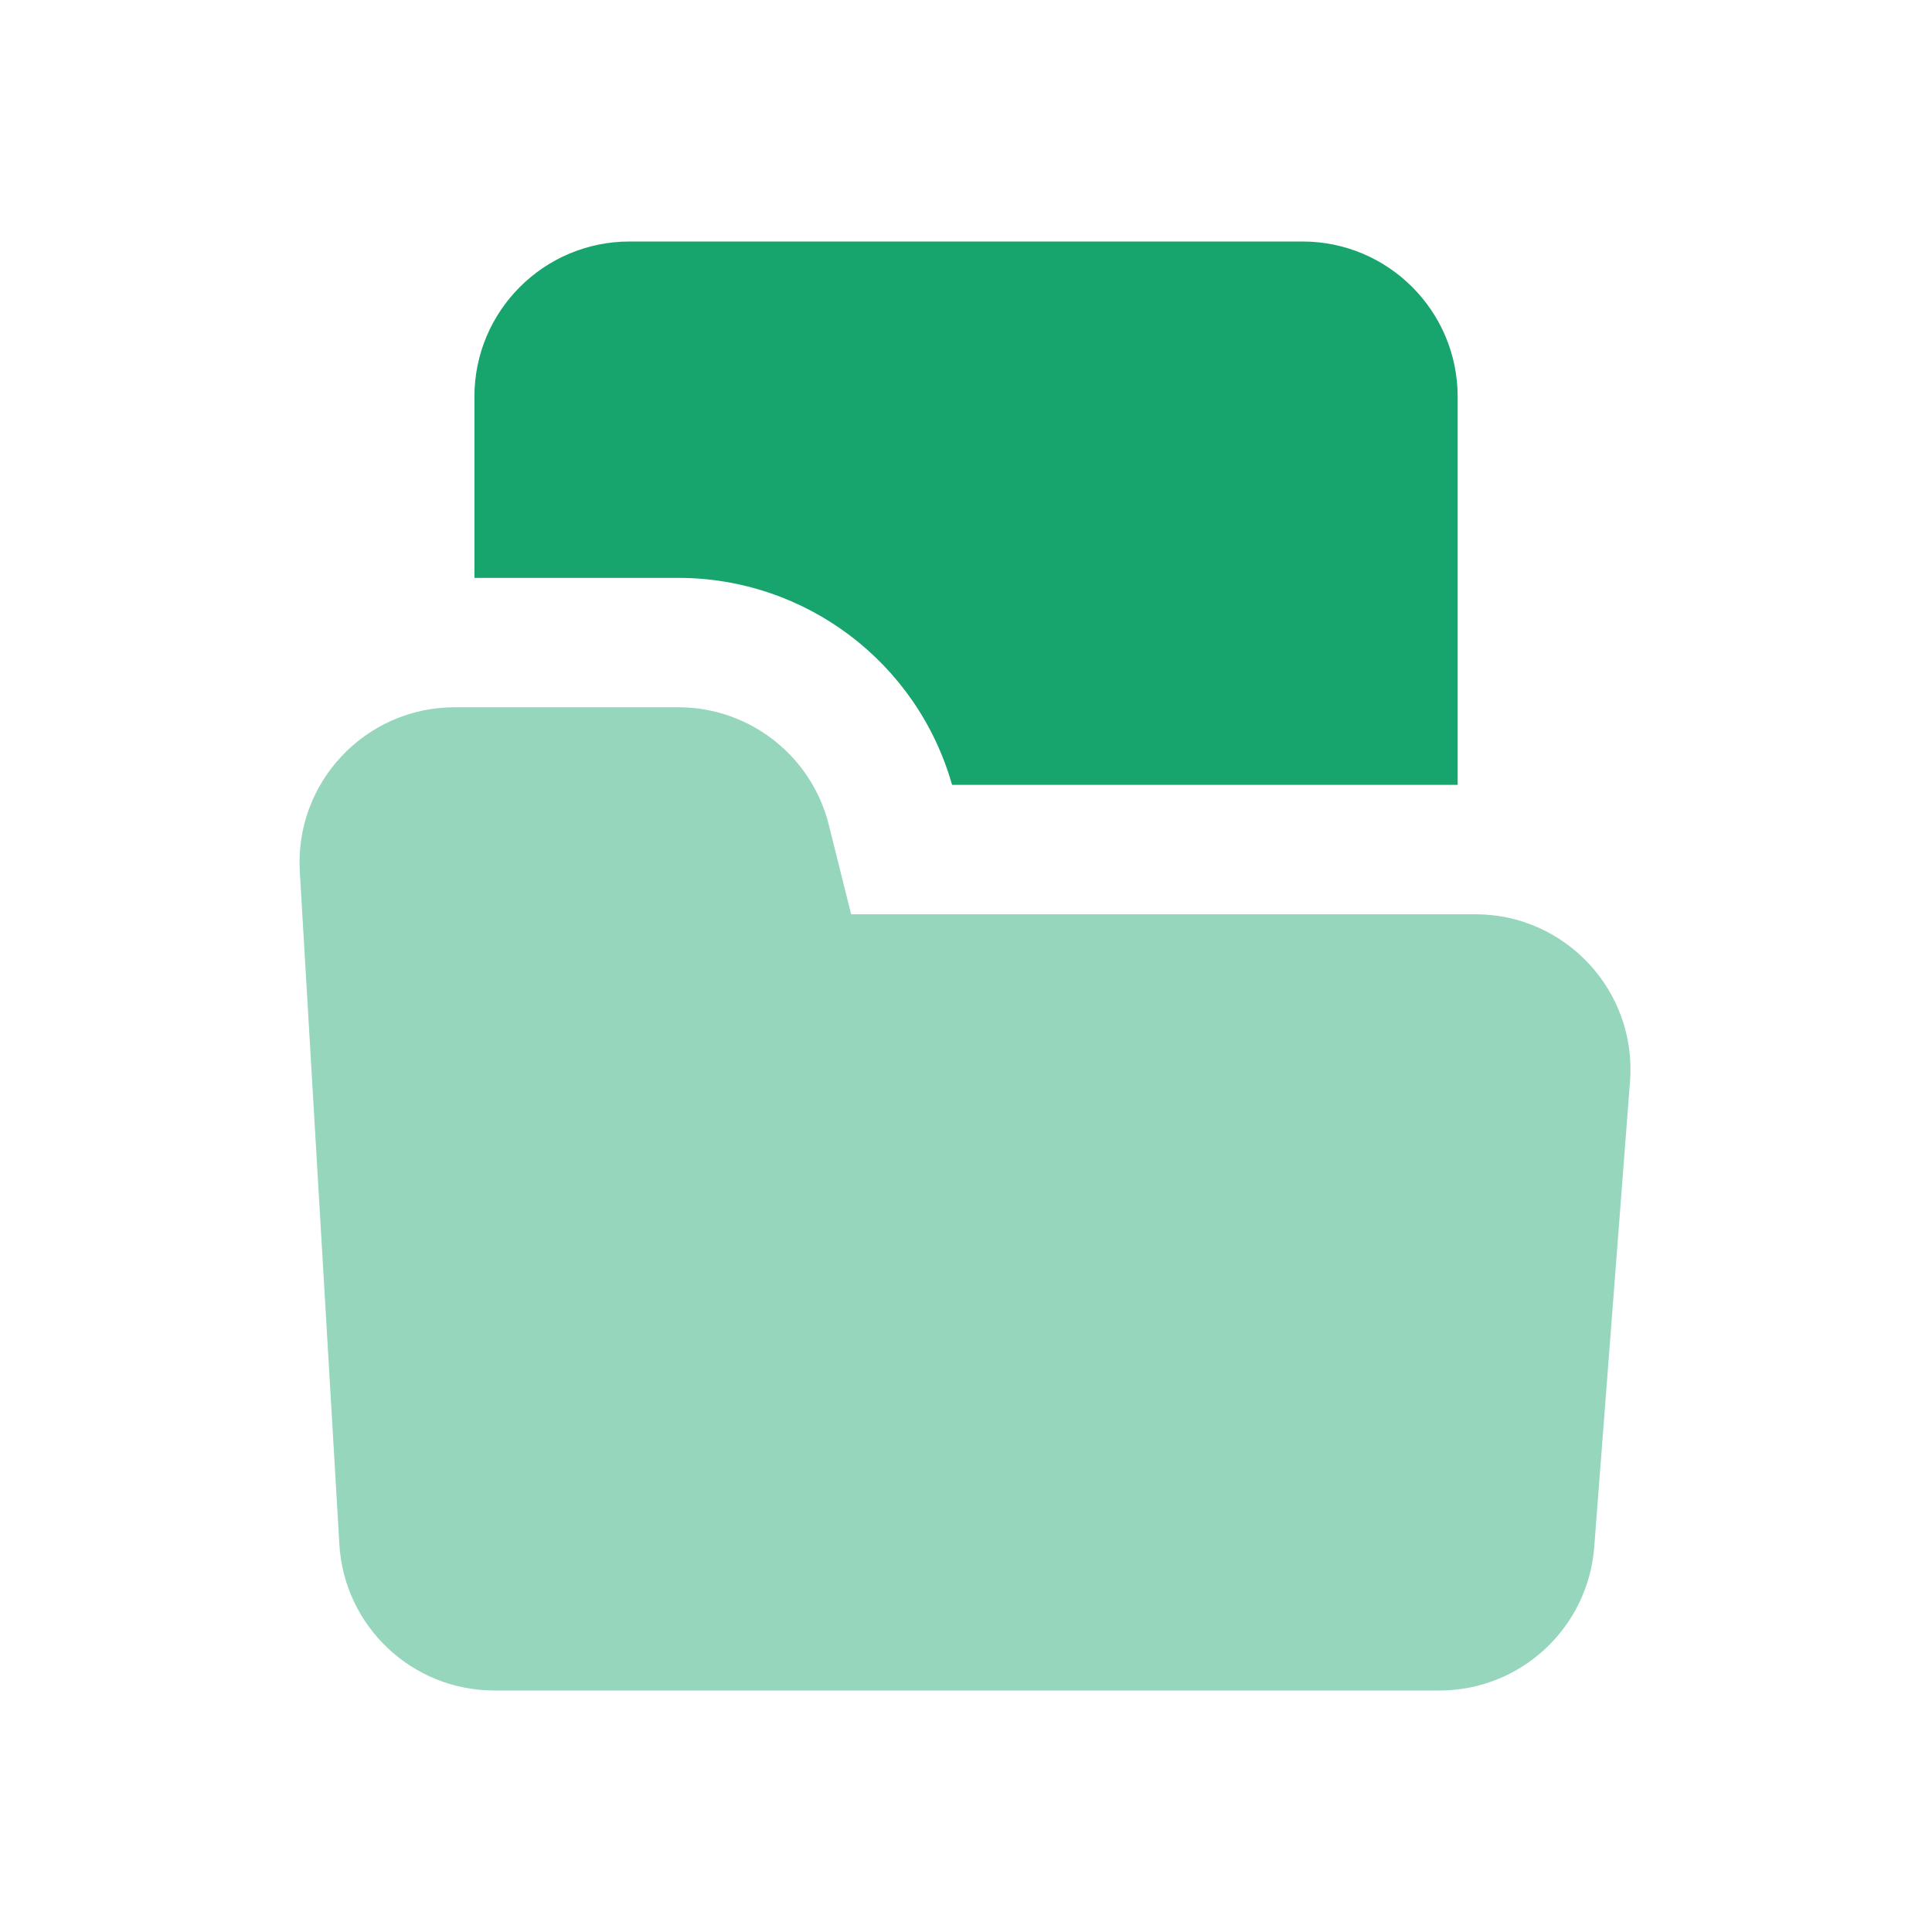
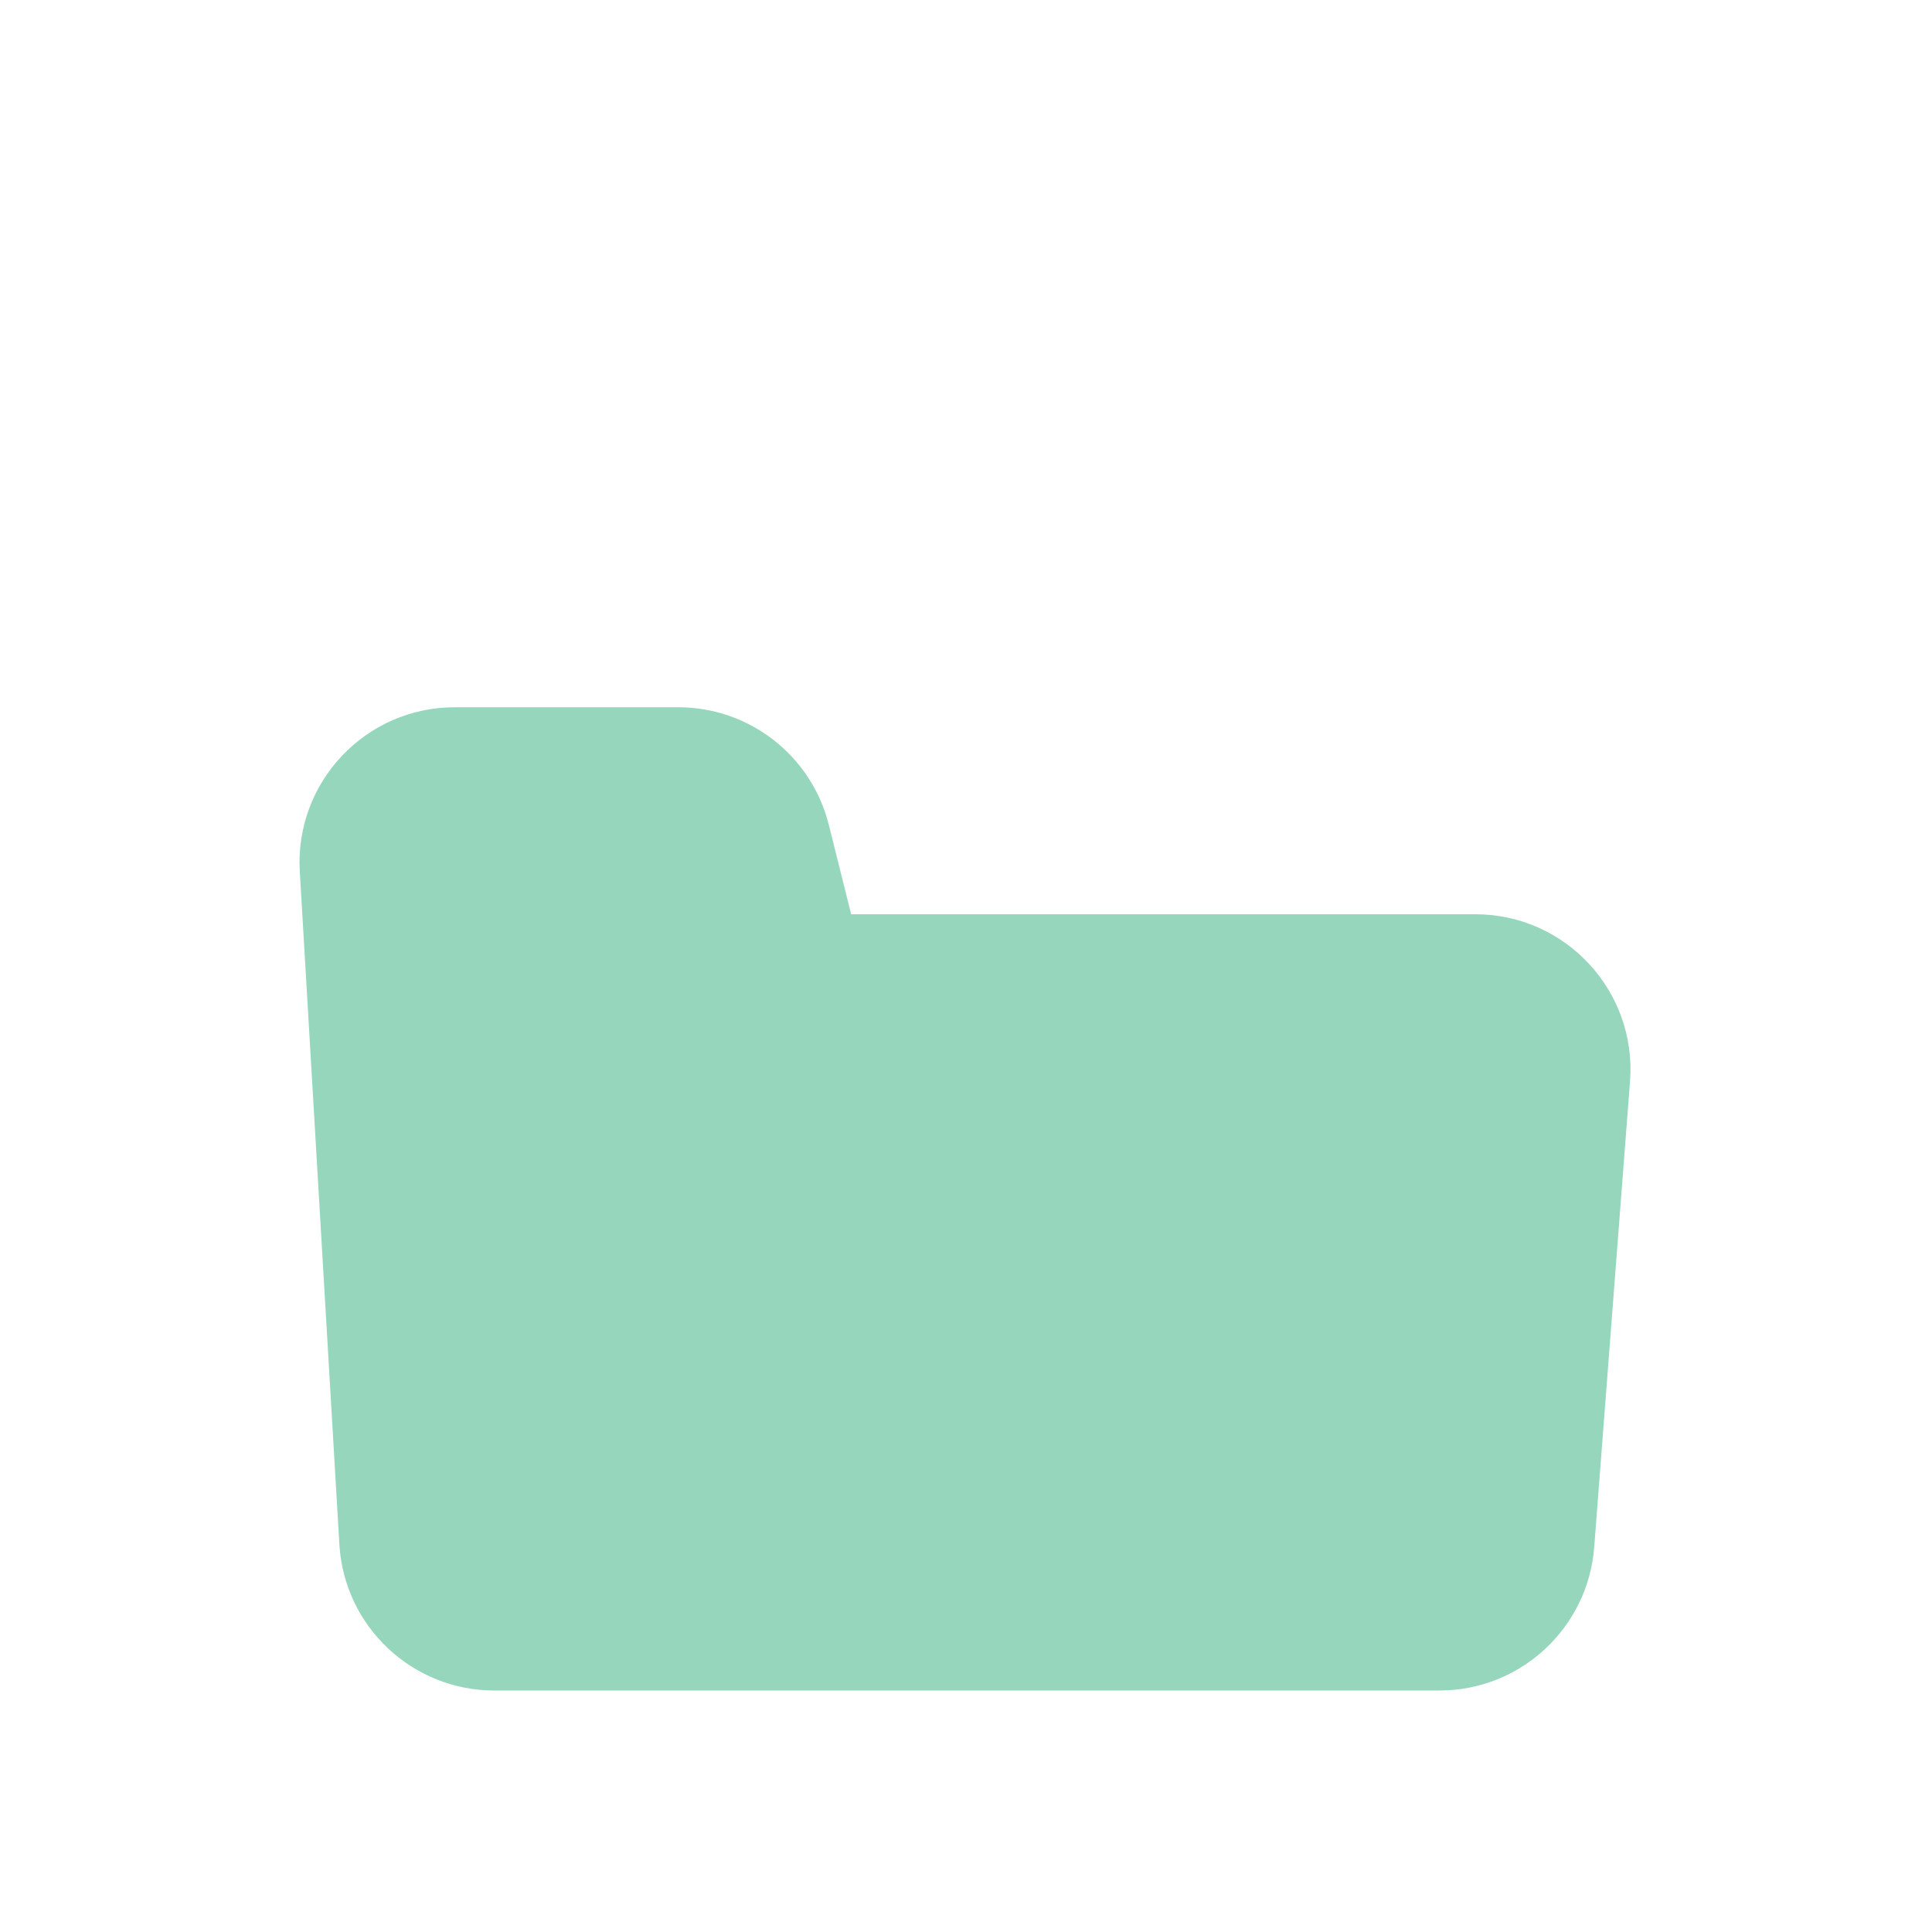
<svg xmlns="http://www.w3.org/2000/svg" width="56" height="56" viewBox="0 0 56 56" fill="none">
-   <path fill-rule="evenodd" clip-rule="evenodd" d="M13.751 11.5C13.751 9.015 15.765 7 18.25 7H37.751C40.236 7 42.251 9.015 42.251 11.5V22.75H27.596C26.593 19.21 23.358 16.75 19.658 16.75H13.751V11.5Z" fill="#18A56D" />
  <path fill-rule="evenodd" clip-rule="evenodd" d="M13.182 20.5C10.593 20.5 8.538 22.679 8.69 25.264L9.837 44.764C9.977 47.142 11.946 49 14.329 49H41.722C44.074 49 46.028 47.189 46.209 44.845L47.247 31.345C47.448 28.731 45.382 26.5 42.761 26.5H24.671L24.023 23.908C23.523 21.905 21.723 20.5 19.658 20.5H13.182Z" fill="#95D6BC" />
</svg>